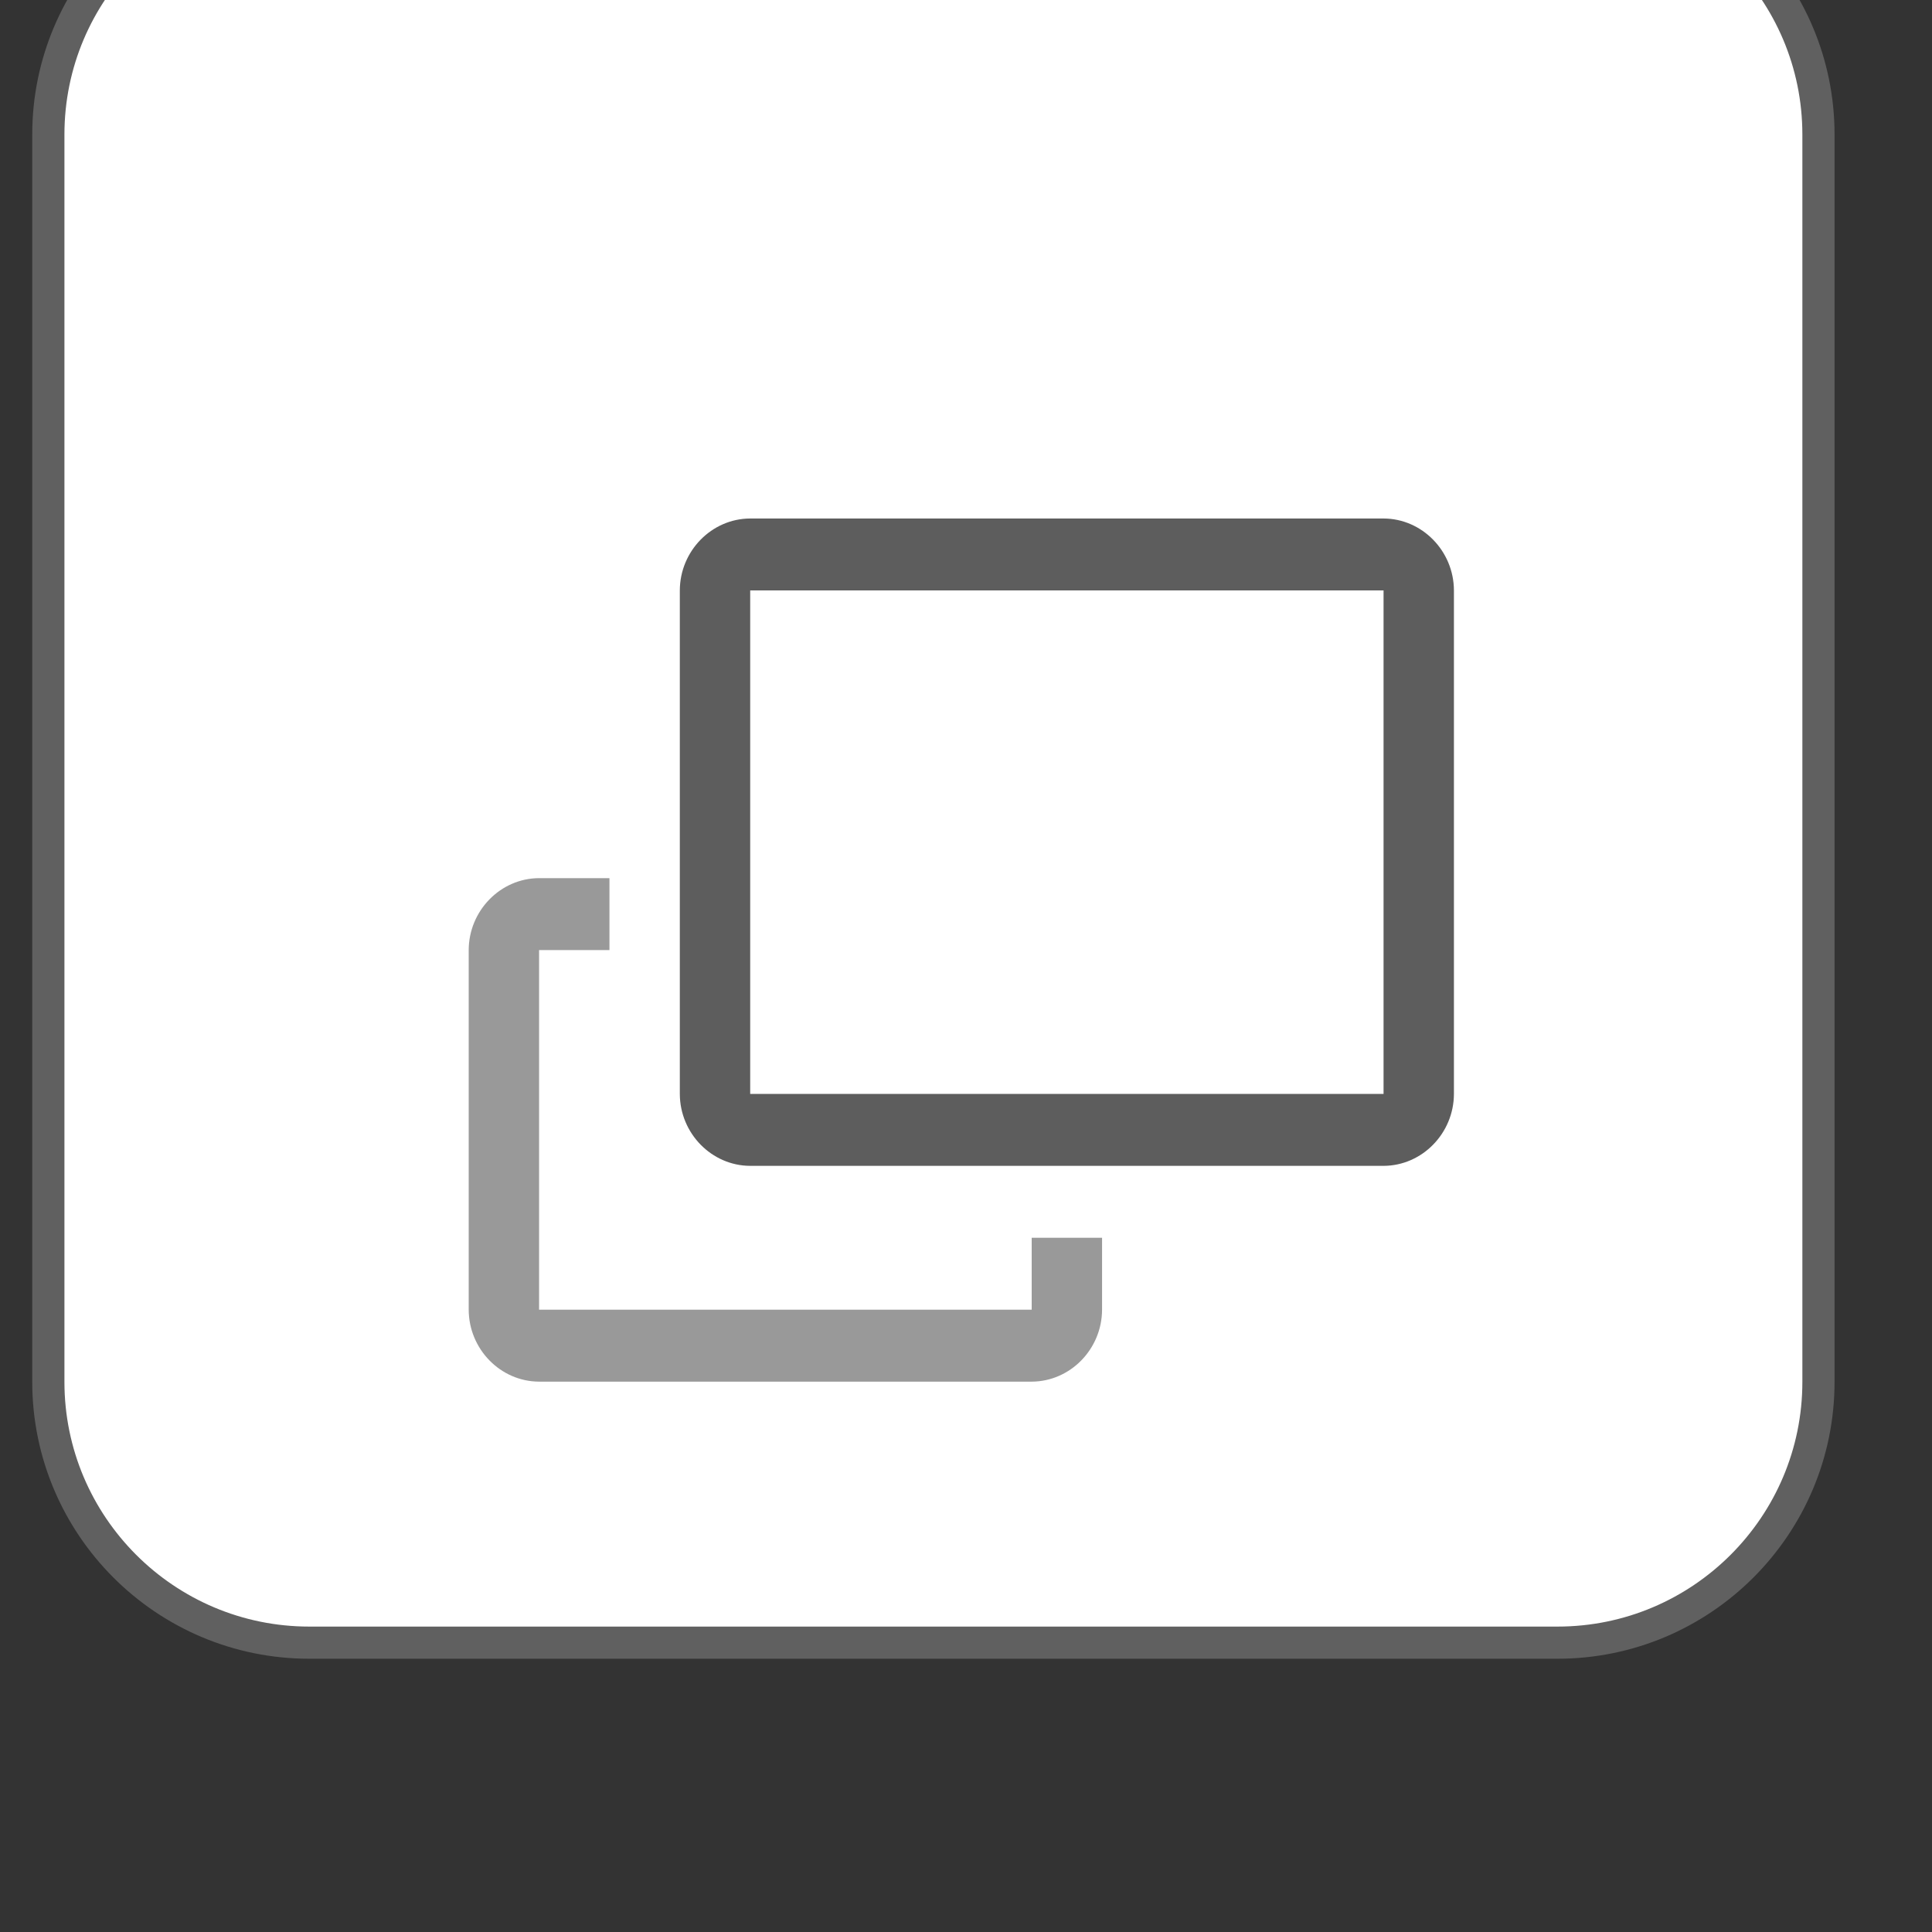
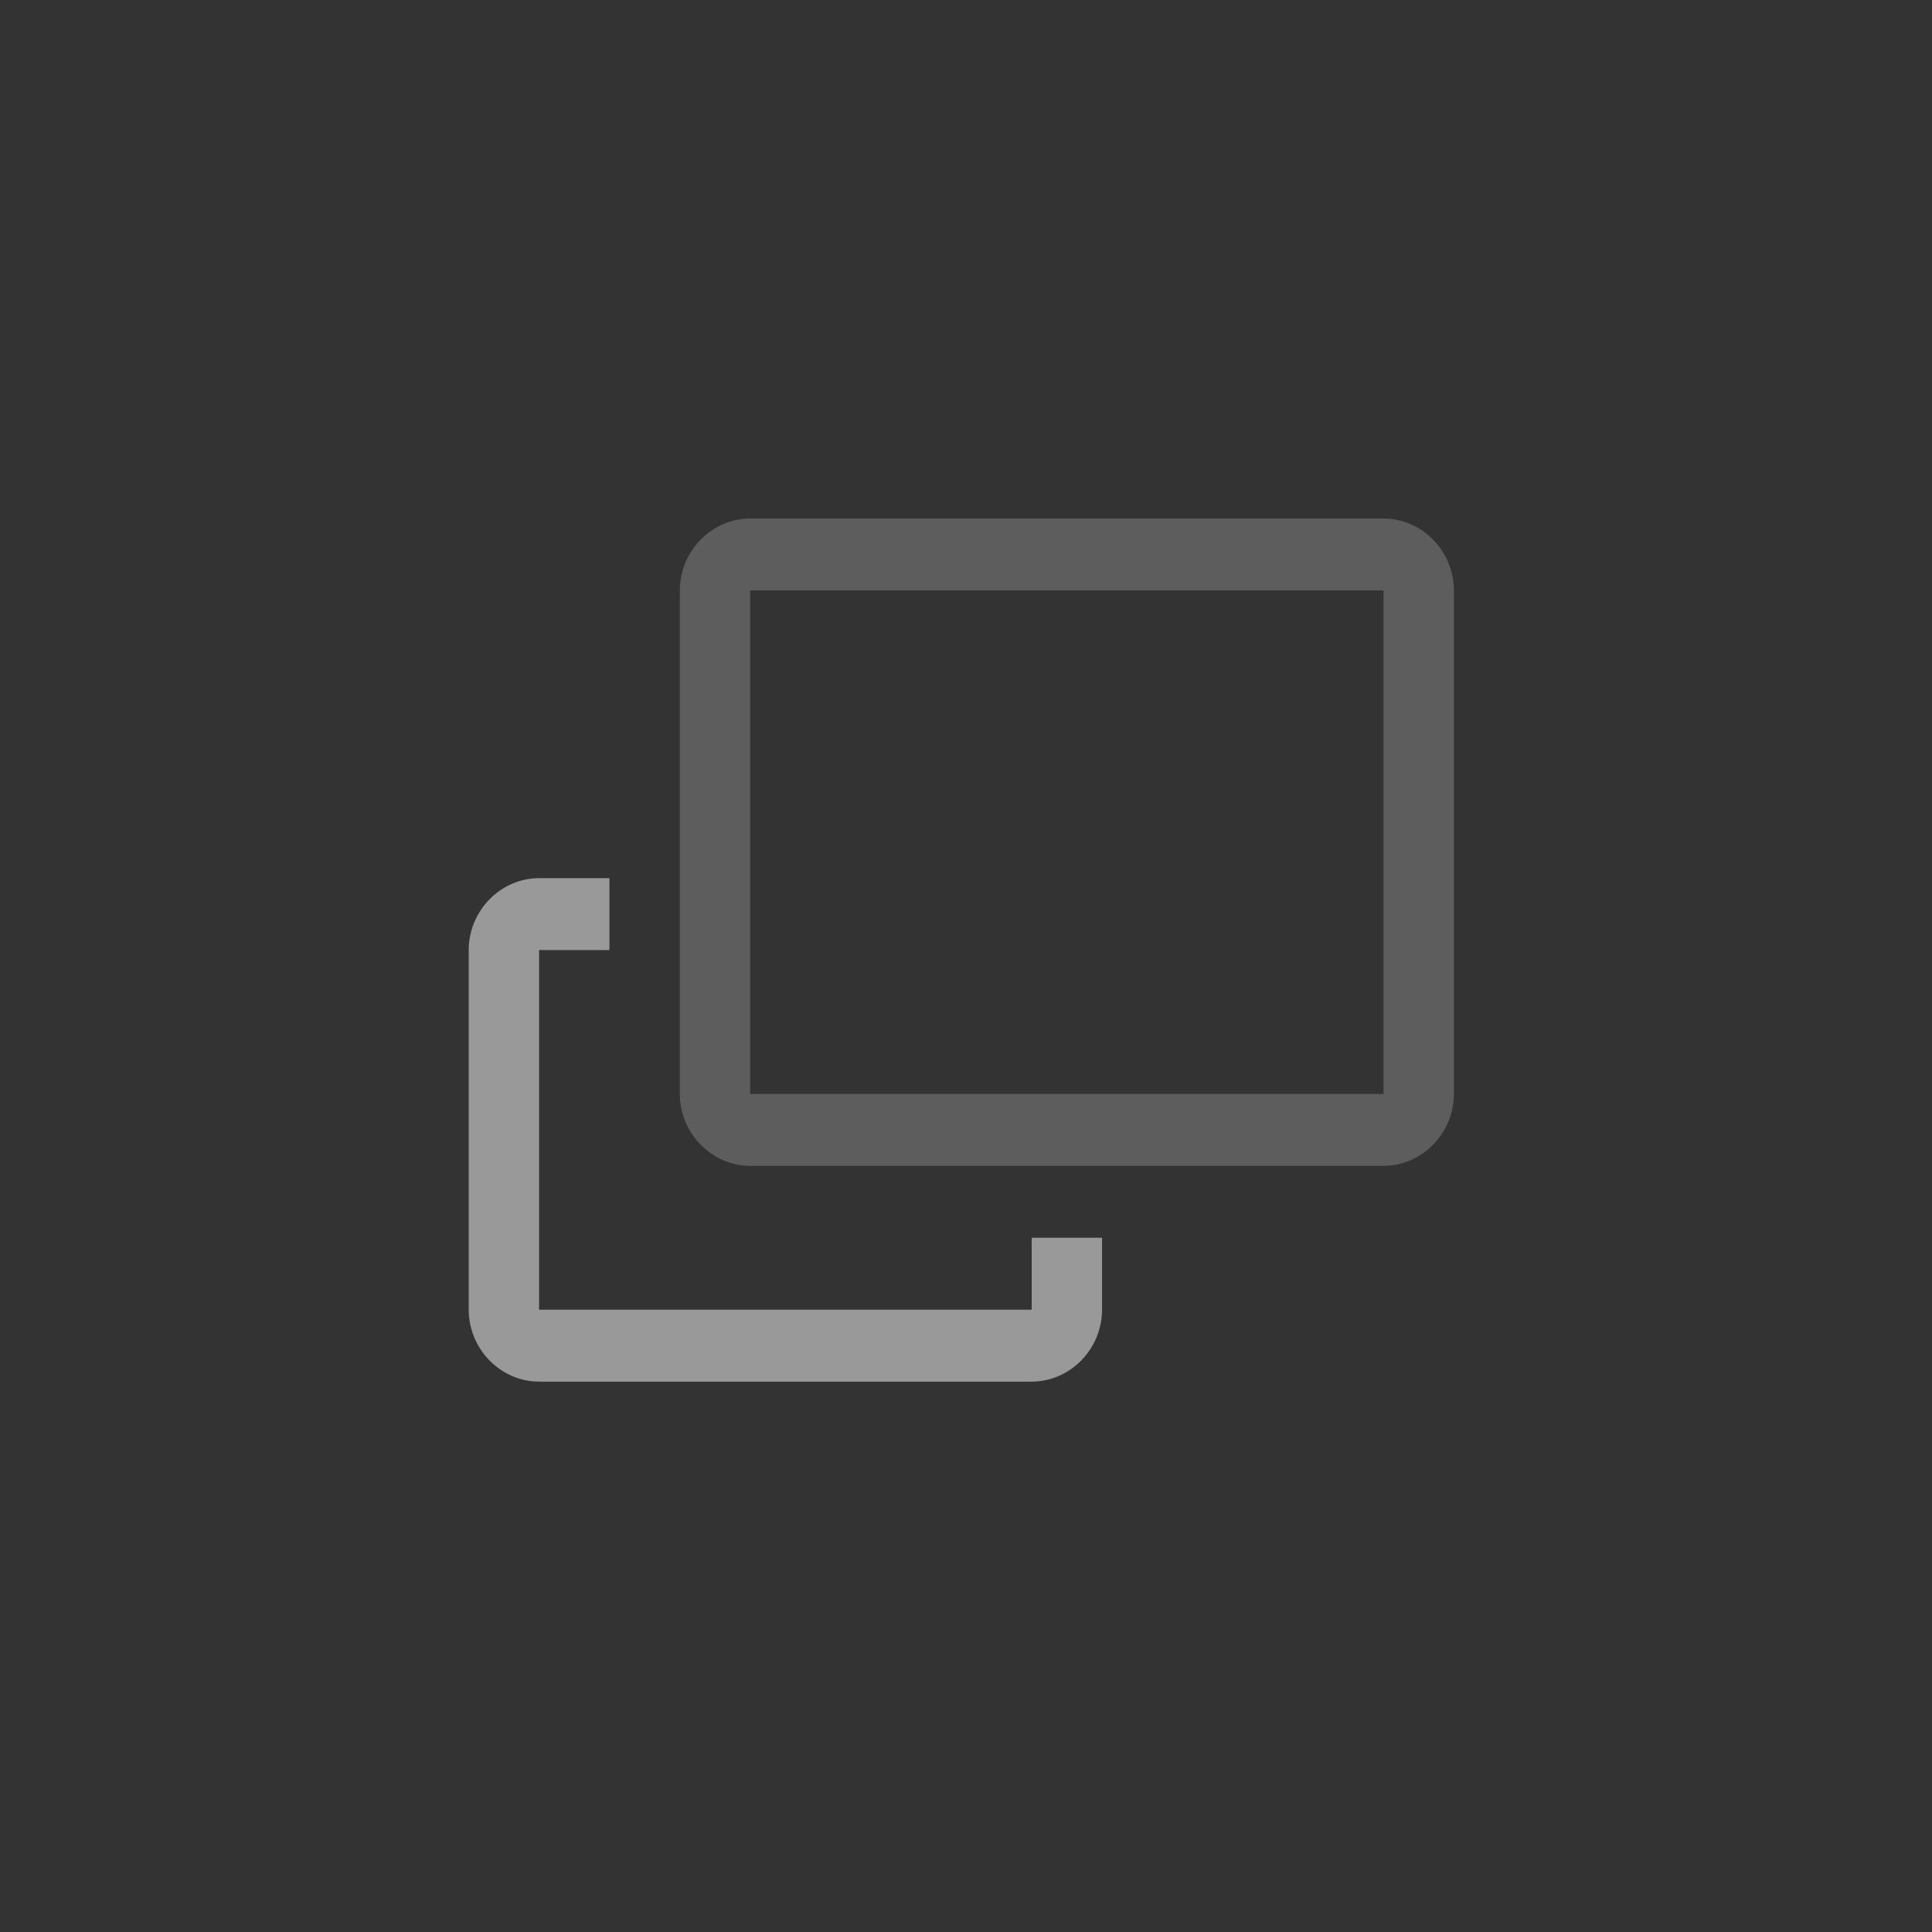
<svg xmlns="http://www.w3.org/2000/svg" width="100%" height="100%" viewBox="0 0 60 60" version="1.1" xml:space="preserve" style="fill-rule:evenodd;clip-rule:evenodd;stroke-linecap:round;">
  <rect x="0" y="0" width="60" height="60" fill="#333333" stroke="none" />
  <g transform="matrix(1,0,0,1,-1996.85,-4031.85)">
    <g transform="matrix(2.914,0,0,2.628,0,3153.92)">
      <g transform="matrix(0.343,0,0,0.38,248.451,-1413.11)">
-         <path d="M1330,4602.02C1330,4597.55 1326.37,4593.92 1321.89,4593.92L1283.11,4593.92C1278.63,4593.92 1275,4597.55 1275,4602.02L1275,4640.81C1275,4645.28 1278.63,4648.92 1283.11,4648.92L1321.89,4648.92C1326.37,4648.92 1330,4645.28 1330,4640.81L1330,4602.02Z" style="fill:white;stroke:rgb(96,96,96);stroke-width:1px;" />
-       </g>
+         </g>
    </g>
    <g transform="matrix(2.914,0,0,2.628,0,3153.92)">
      <g transform="matrix(0.015,0,0,0.017,695.506,345.295)">
        <g transform="matrix(1,0,0,1,-400,-400)">
          <path d="M700,100L250,100C222.601,100.08 200.08,122.601 200,150L200,500C200.08,527.399 222.601,549.92 250,550L700,550C727.399,549.92 749.92,527.399 750,500L750,150C749.92,122.601 727.399,100.08 700,100ZM700,500L250,500L250,150L700,150L700,500Z" style="fill:rgb(93,93,93);fill-rule:nonzero;" />
          <path d="M450,650L100,650L100,400L150,400L150,350L100,350C72.601,350.08 50.08,372.601 50,400L50,650C50.08,677.399 72.601,699.92 100,700L450,700C477.399,699.92 499.92,677.399 500,650L500,600L450,600L450,650Z" style="fill:rgb(153,153,153);fill-rule:nonzero;" />
          <rect id="_Transparent_Rectangle_" x="0" y="0" width="800" height="800" style="fill:none;" />
        </g>
      </g>
    </g>
  </g>
</svg>